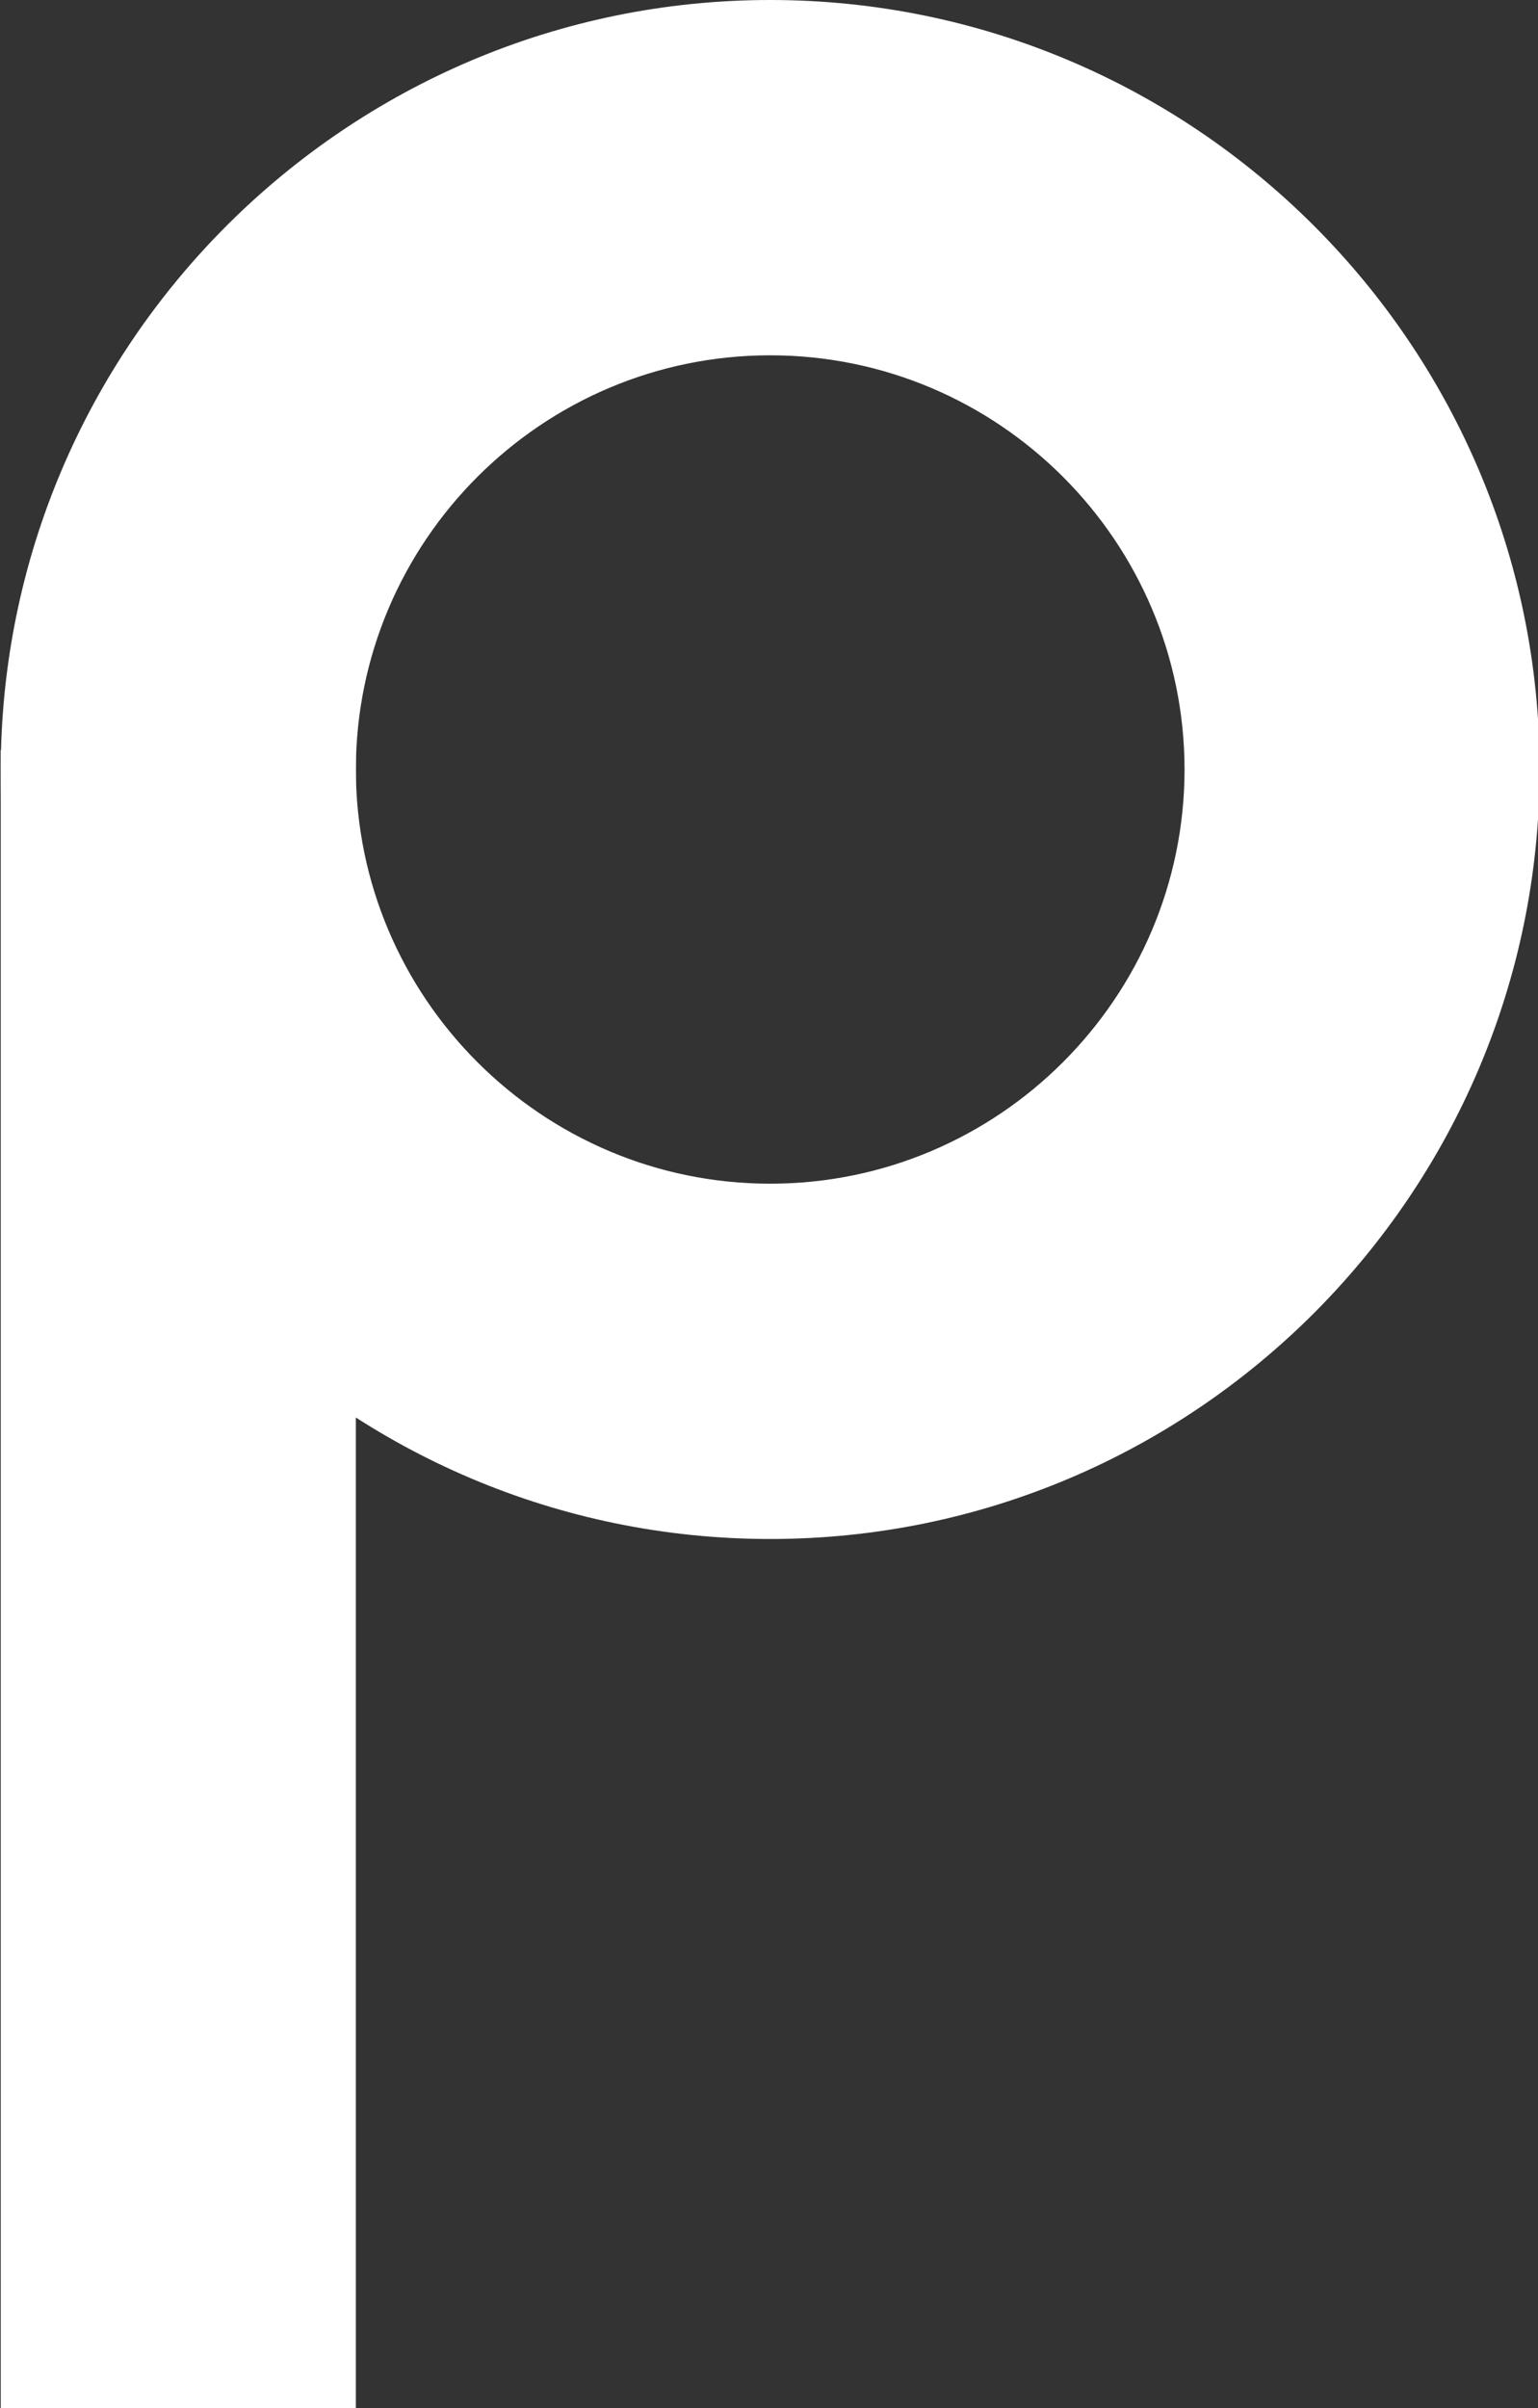
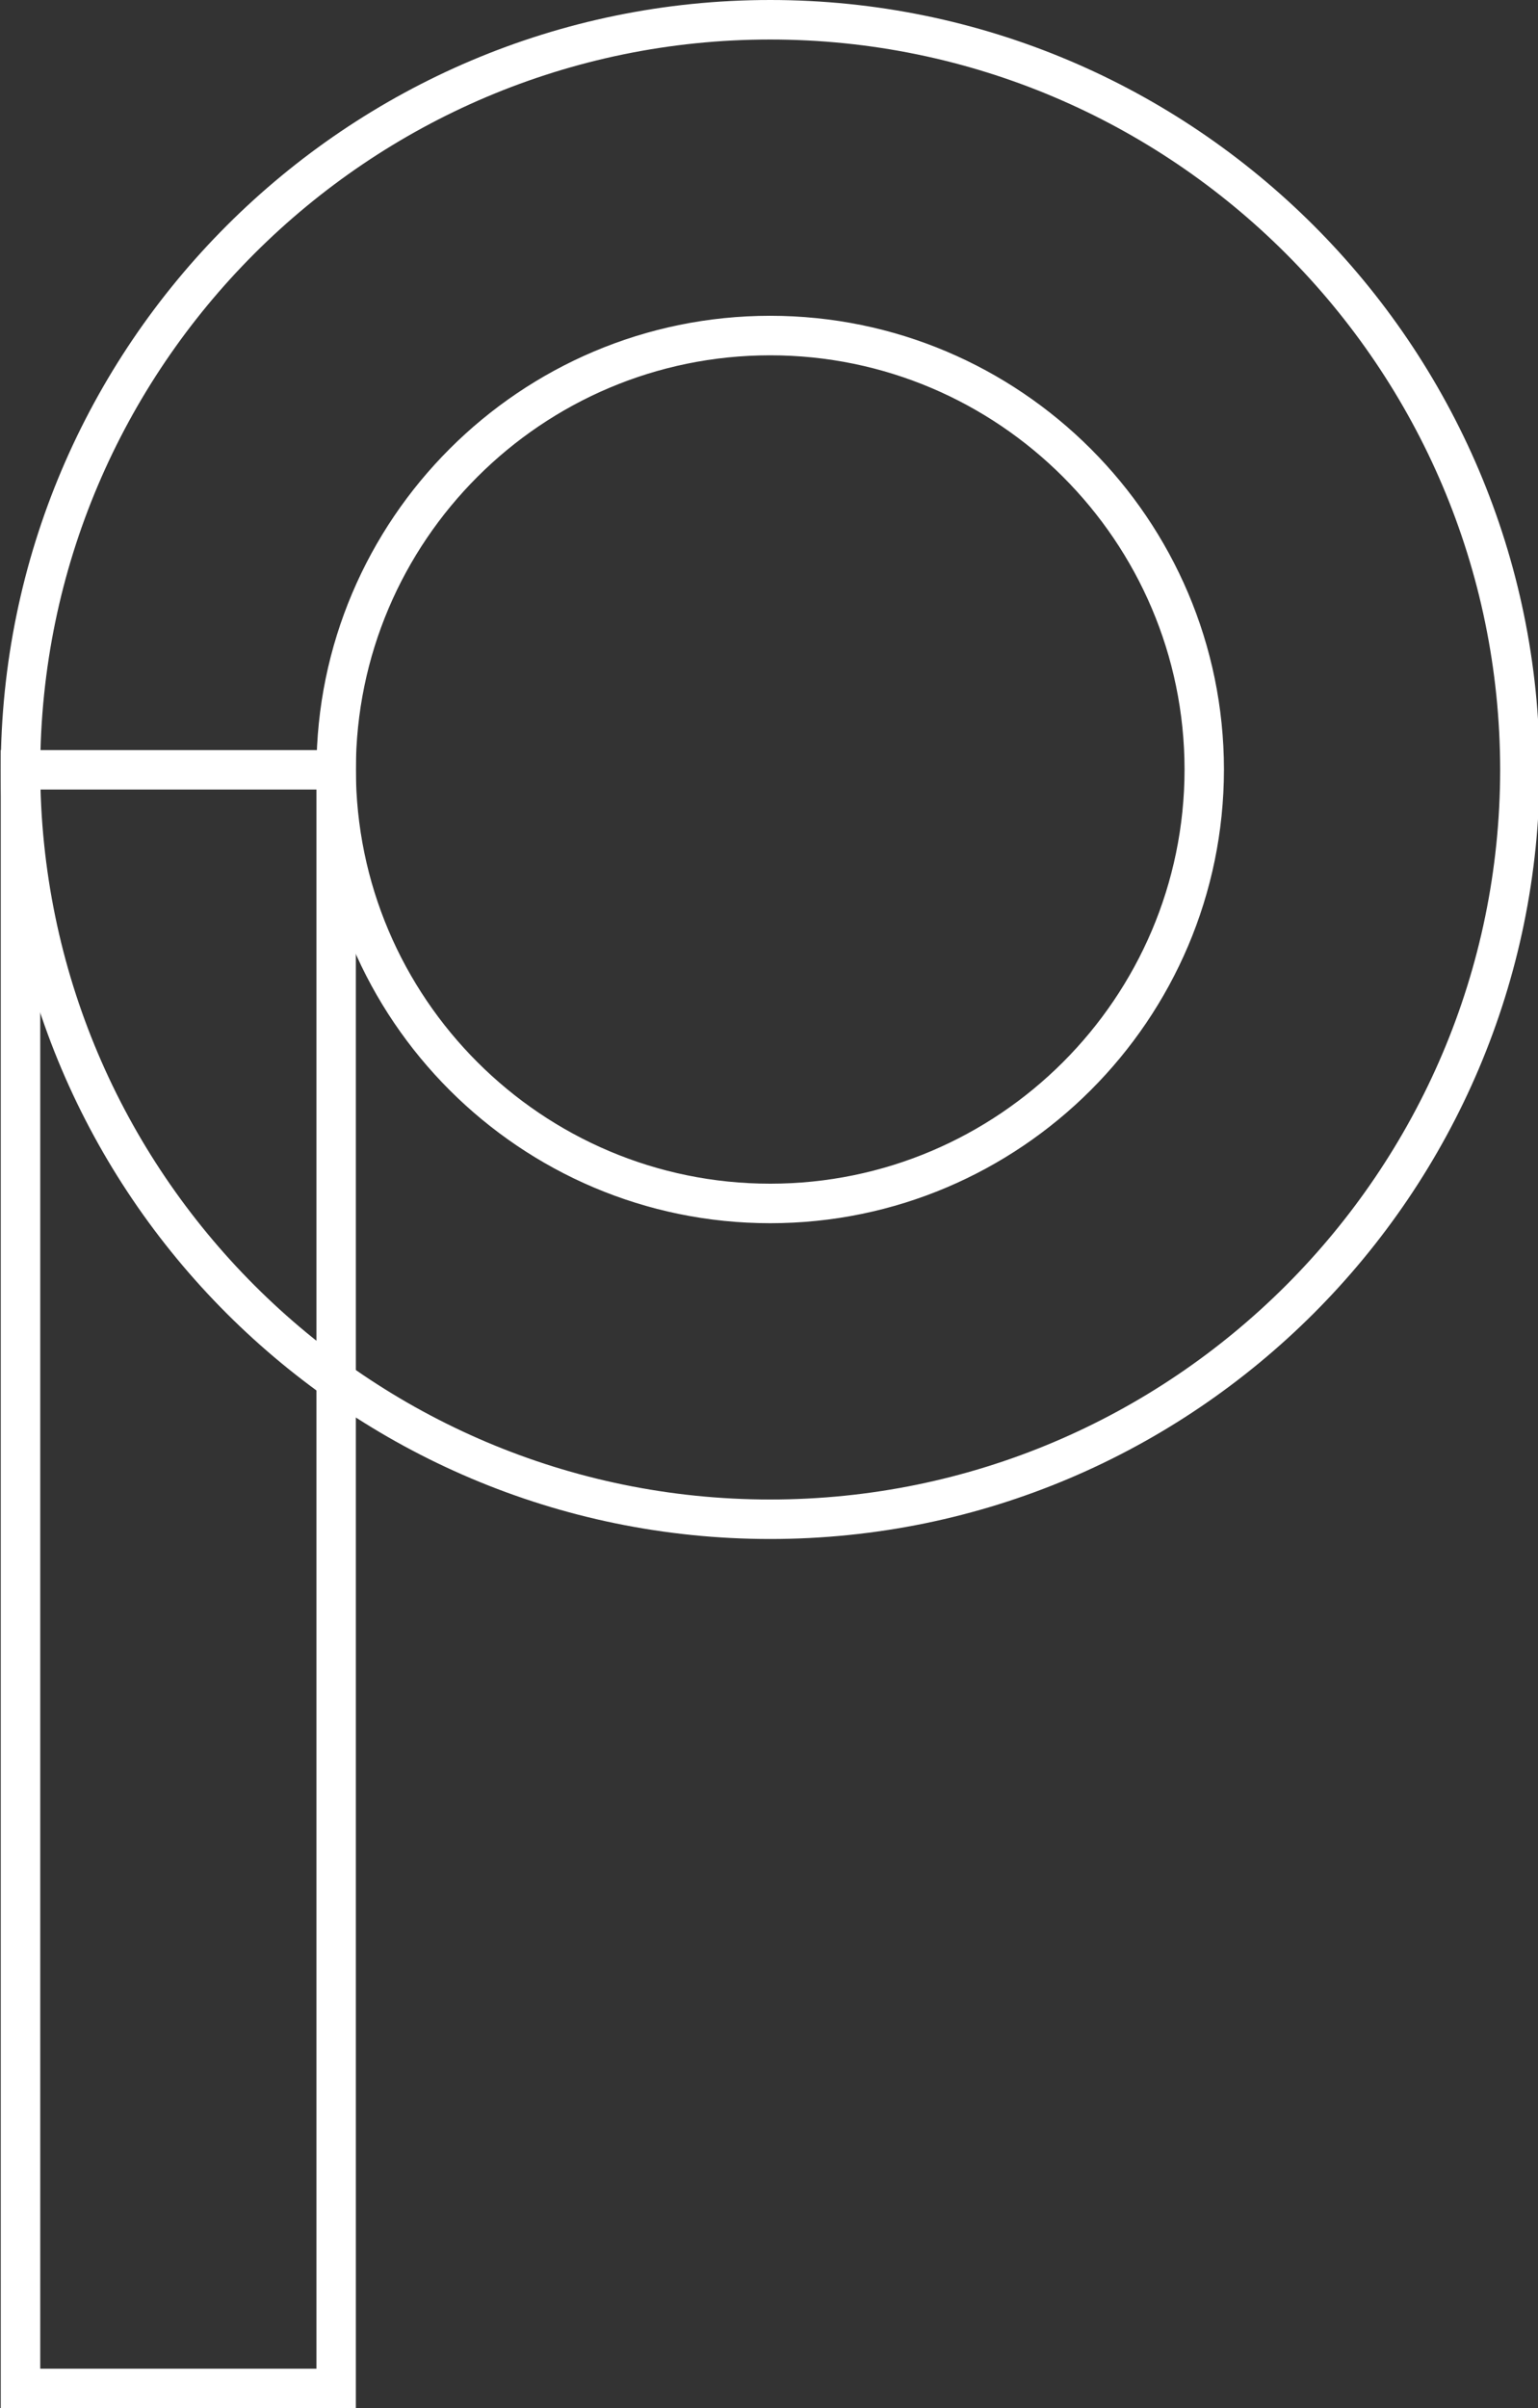
<svg xmlns="http://www.w3.org/2000/svg" fill="#000000" height="100" preserveAspectRatio="xMidYMid meet" version="1" viewBox="18.0 0.0 63.9 100.0" width="63.9" zoomAndPan="magnify">
  <rect x="18.0" y="0.0" width="63.9" height="100.0" fill="#333333" stroke="none" />
  <g fill="#ffffff" id="change1_1">
-     <path d="M 31.969 99.18 L 18.852 99.18 L 18.852 31.969 L 31.969 31.969 L 31.969 99.18" fill="inherit" />
    <path d="M 19.672 98.359 L 31.148 98.359 L 31.148 32.785 L 19.672 32.785 Z M 32.785 100 L 18.031 100 L 18.031 31.148 L 32.785 31.148 L 32.785 100" fill="inherit" />
-     <path d="M 31.969 31.953 C 31.977 41.891 40.062 49.973 50 49.973 C 59.938 49.973 68.023 41.891 68.031 31.953 C 68.023 22.016 59.938 13.934 50 13.934 C 40.062 13.934 31.977 22.016 31.969 31.953 Z M 50 63.086 C 32.836 63.086 18.867 49.129 18.852 31.969 L 18.852 31.938 C 18.867 14.777 32.836 0.82 50 0.82 C 67.164 0.82 81.133 14.777 81.148 31.938 C 81.148 31.945 81.148 31.949 81.148 31.953 C 81.148 31.957 81.148 31.965 81.148 31.969 C 81.133 49.129 67.164 63.086 50 63.086" fill="inherit" />
    <path d="M 32.785 31.953 C 32.793 41.438 40.516 49.152 50 49.152 C 59.484 49.152 67.207 41.438 67.215 31.953 C 67.207 22.469 59.484 14.754 50 14.754 C 40.516 14.754 32.793 22.469 32.785 31.953 Z M 50 50.793 C 39.613 50.793 31.156 42.34 31.148 31.953 C 31.156 21.566 39.613 13.113 50 13.113 C 60.387 13.113 68.844 21.566 68.852 31.953 C 68.844 42.34 60.387 50.793 50 50.793 Z M 50 1.641 C 33.293 1.641 19.688 15.23 19.672 31.941 C 19.688 48.676 33.293 62.266 50 62.266 C 66.707 62.266 80.312 48.676 80.328 31.965 C 80.312 15.23 66.707 1.641 50 1.641 Z M 50 63.906 C 32.391 63.906 18.047 49.578 18.031 31.969 C 18.047 14.328 32.391 0 50 0 C 67.609 0 81.953 14.328 81.969 31.938 C 81.953 49.578 67.609 63.906 50 63.906" fill="inherit" />
  </g>
</svg>